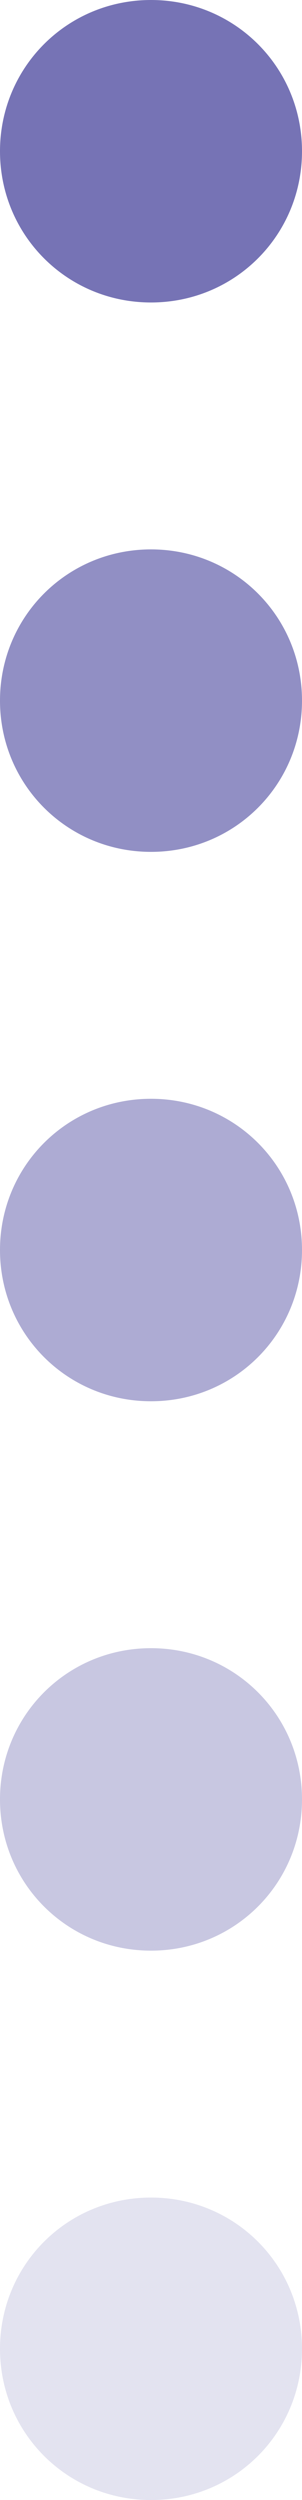
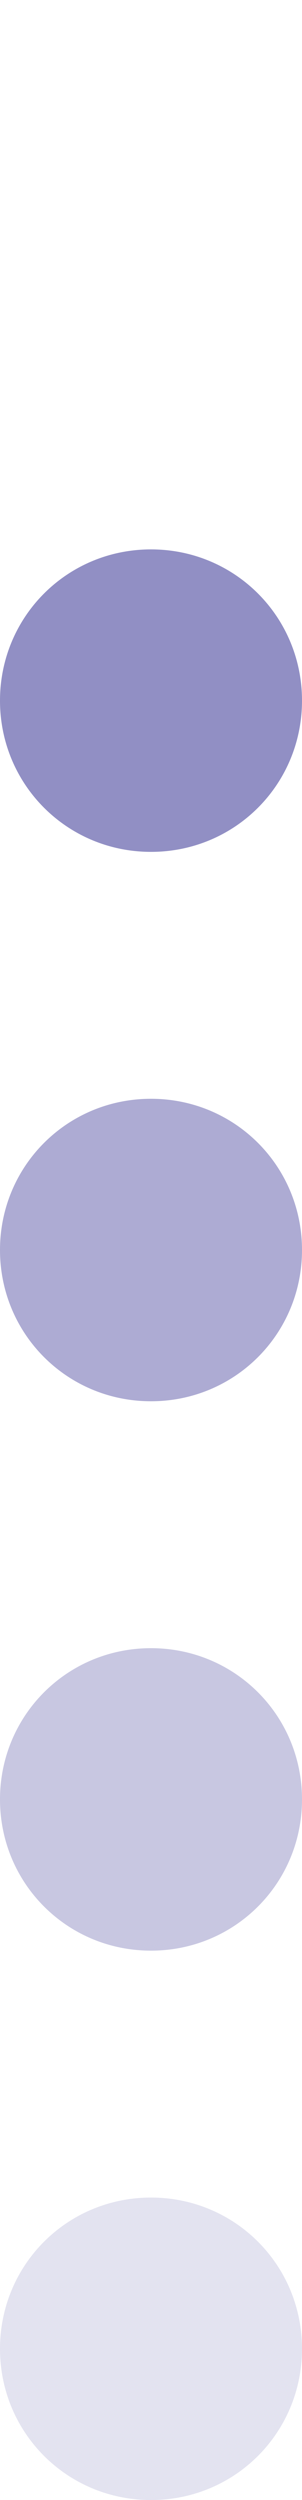
<svg xmlns="http://www.w3.org/2000/svg" fill="#000000" height="193.4" preserveAspectRatio="xMidYMid meet" version="1" viewBox="0.0 0.0 23.4 193.4" width="23.4" zoomAndPan="magnify">
  <g id="change1_1">
    <path d="M11.7,42.5c6.5,0,11.7,5.2,11.7,11.7s-5.2,11.7-11.7,11.7 S0,60.7,0,54.2S5.2,42.5,11.7,42.5z" fill="#7673b5" opacity="0.8" />
  </g>
  <g id="change1_2">
    <path d="M11.7,85c6.5,0,11.7,5.2,11.7,11.7s-5.2,11.7-11.7,11.7 S0,103.2,0,96.7S5.2,85,11.7,85z" fill="#7673b5" opacity="0.6" />
  </g>
  <g id="change1_3">
    <path d="M11.7,127.5c6.5,0,11.7,5.2,11.7,11.7s-5.2,11.7-11.7,11.7 S0,145.7,0,139.2S5.2,127.5,11.7,127.5z" fill="#7673b5" opacity="0.4" />
  </g>
  <g id="change1_4">
    <path d="M11.7,170c6.5,0,11.7,5.2,11.7,11.7s-5.2,11.7-11.7,11.7 S0,188.2,0,181.7S5.2,170,11.7,170z" fill="#7673b5" opacity="0.2" />
  </g>
  <g id="change1_5">
-     <path d="M11.7,0c6.5,0,11.7,5.2,11.7,11.7s-5.2,11.7-11.7,11.7S0,18.2,0,11.7S5.2,0,11.7,0z" fill="#7673b5" />
-   </g>
+     </g>
</svg>